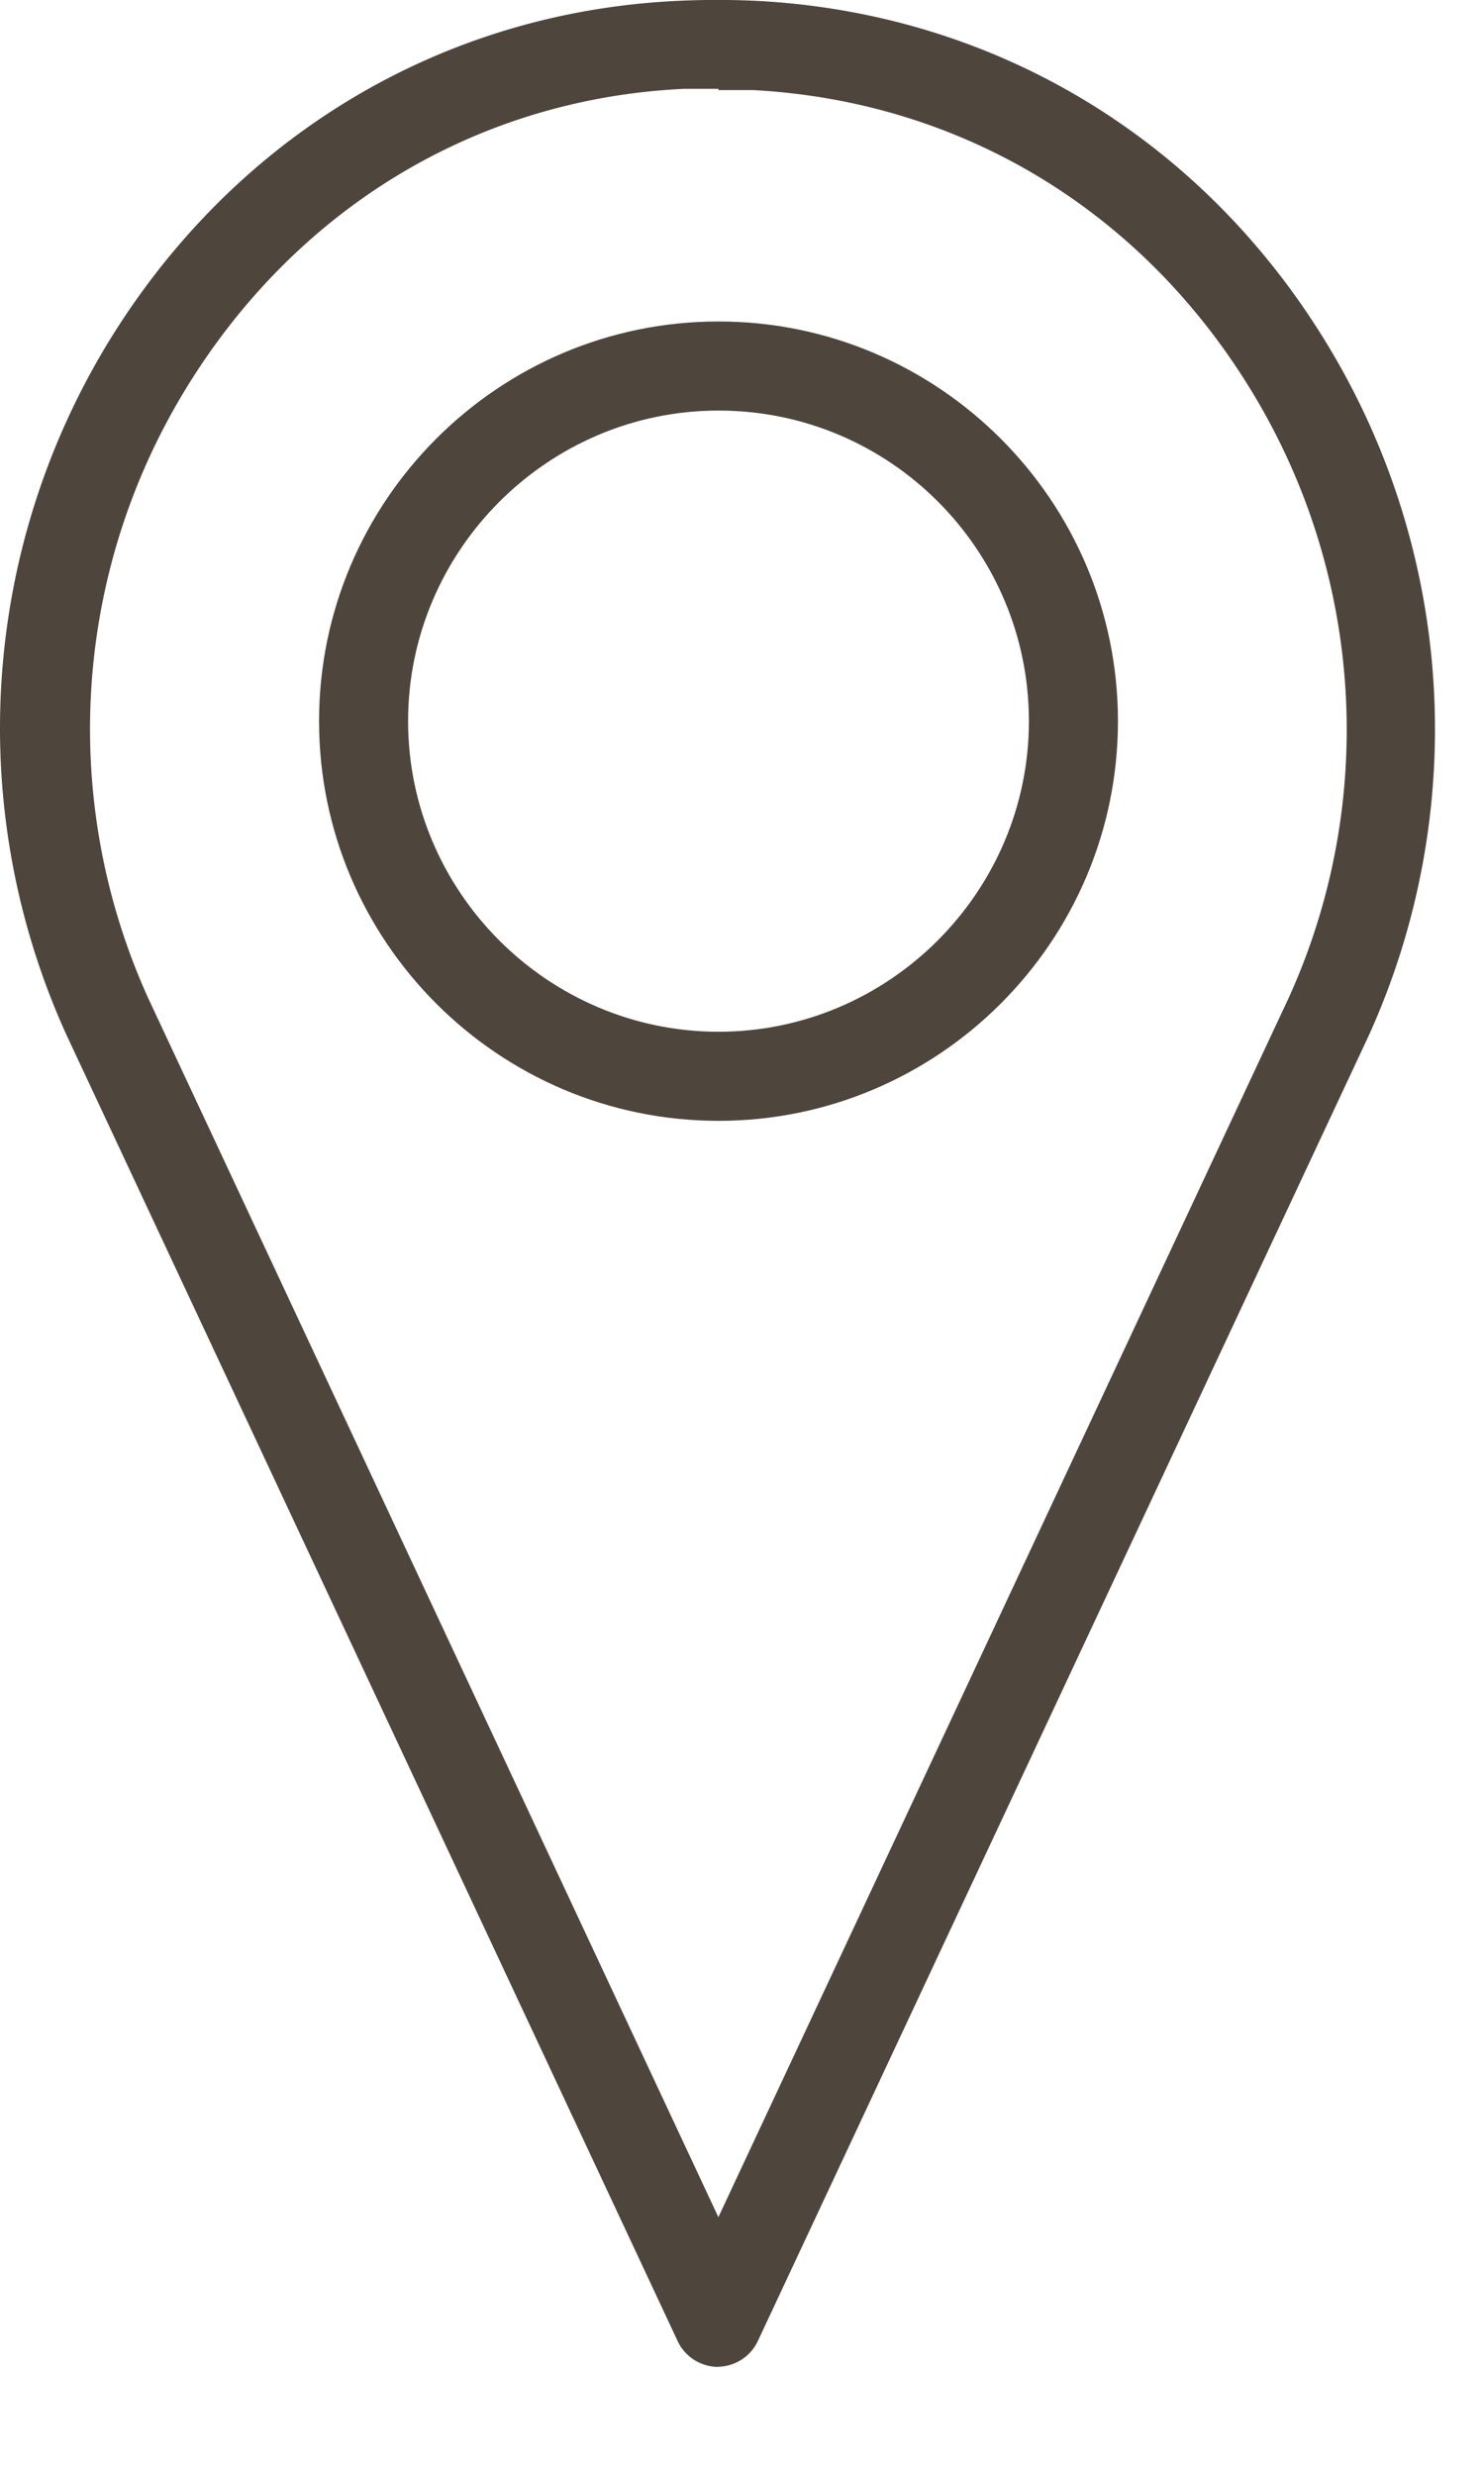
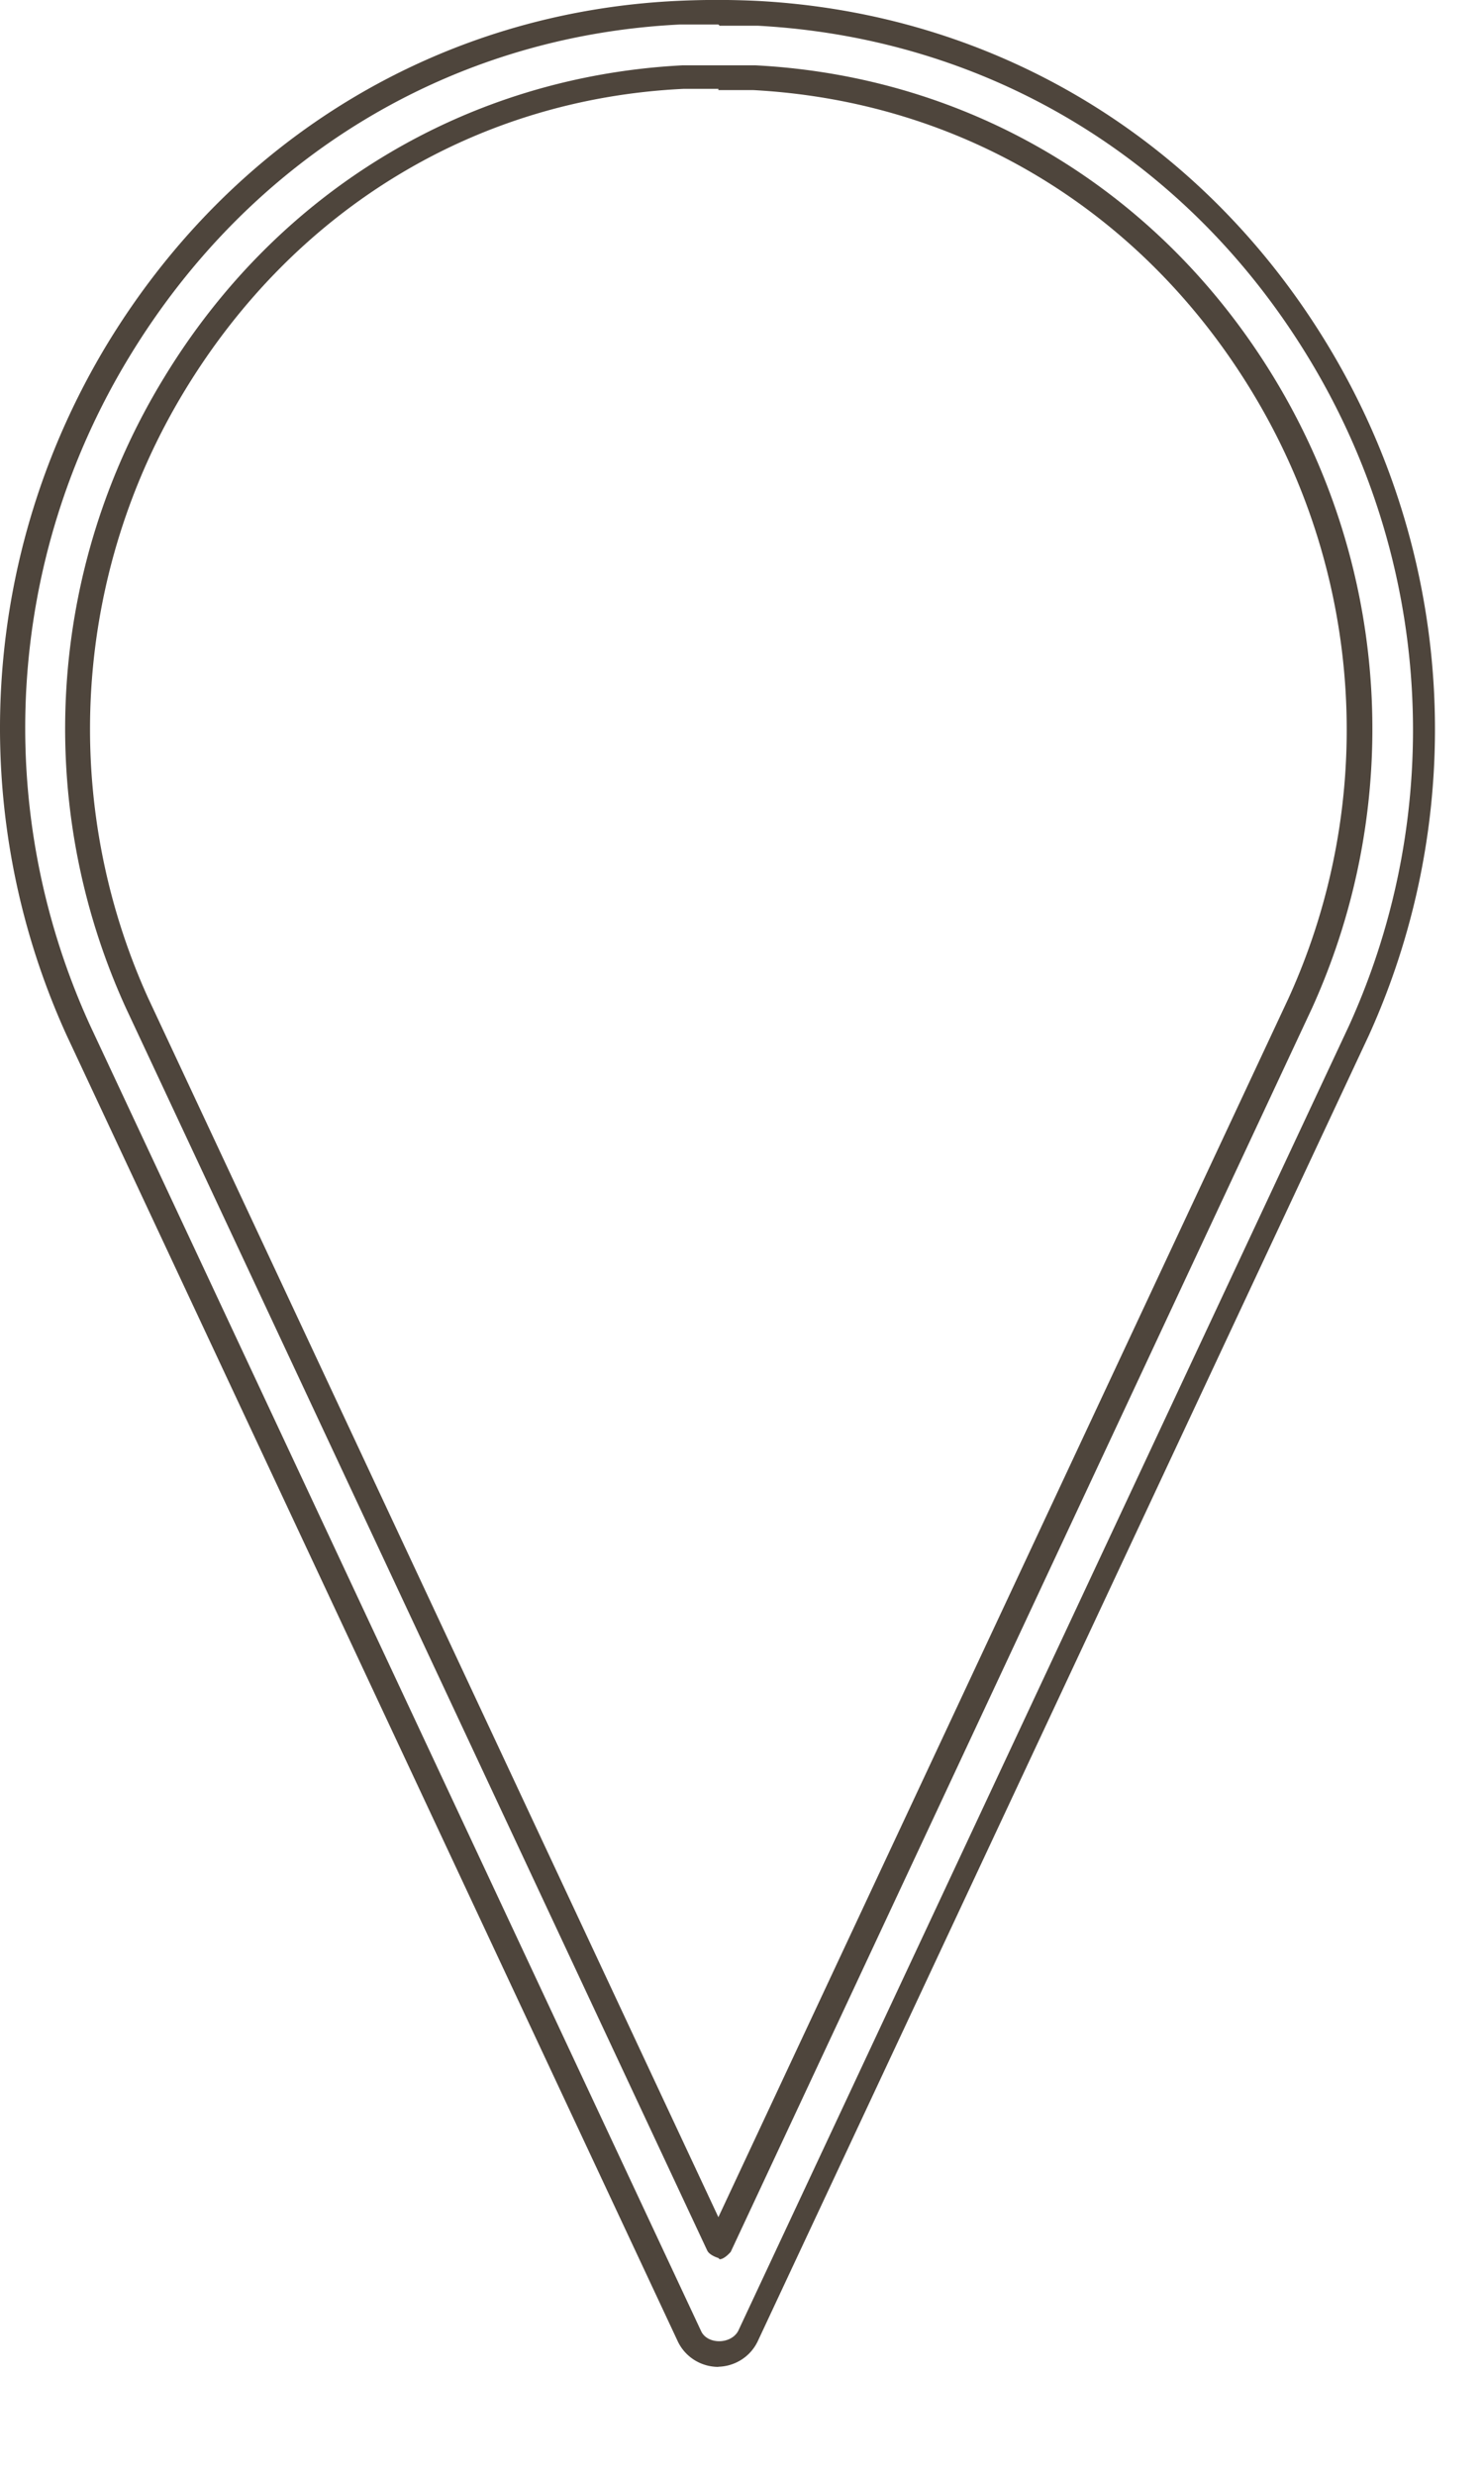
<svg xmlns="http://www.w3.org/2000/svg" width="12" height="20" fill="none">
-   <path fill="#4E453C" d="M5.809 19.027c-.1 0-.19-.06-.24-.15L.629 8.327c-.81-1.77-.69-3.83.33-5.5.99-1.64 2.65-2.63 4.53-2.73.21-.01.42-.01.63 0 1.89.1 3.54 1.09 4.53 2.73a5.865 5.865 0 0 1 .33 5.5l-4.94 10.55c-.04.09-.14.15-.24.15h.01Zm0-18.41h-.29c-1.71.09-3.21.99-4.11 2.47a5.36 5.36 0 0 0-.3 5.01l4.7 10.04 4.7-10.04c.74-1.61.62-3.48-.3-5-.9-1.49-2.4-2.39-4.11-2.47h-.29v-.01Z" />
  <path fill="#4E453C" d="M5.809 19.128c-.14 0-.27-.08-.33-.21L.539 8.367c-.82-1.8-.7-3.89.33-5.59 1.01-1.66 2.69-2.68 4.61-2.77.21-.01.43-.01.64 0 1.92.1 3.6 1.11 4.61 2.77a5.99 5.99 0 0 1 .34 5.59l-4.94 10.55c-.06.13-.19.21-.33.21h.01Zm0-18.93h-.31c-1.85.09-3.47 1.07-4.45 2.68-1 1.64-1.12 3.66-.32 5.41l4.94 10.55c.05.11.24.11.3 0l4.94-10.55c.79-1.74.67-3.76-.33-5.4-.98-1.61-2.6-2.58-4.45-2.68h-.31l-.01-.01Zm0 18.05s-.07-.02-.09-.06l-4.7-10.04c-.75-1.64-.64-3.55.31-5.1.92-1.51 2.45-2.43 4.19-2.52h.59c1.74.09 3.27 1.01 4.19 2.52a5.46 5.46 0 0 1 .31 5.1l-4.7 10.05s-.05.06-.09.06l-.01-.01Zm0-17.53h-.28c-1.68.08-3.14.97-4.03 2.43a5.265 5.265 0 0 0-.3 4.92l4.61 9.85 4.61-9.85c.72-1.58.61-3.42-.3-4.91-.89-1.46-2.35-2.34-4.03-2.43h-.28v-.01Z" />
-   <path fill="#4E453C" d="M5.81 8.958c-1.73 0-3.13-1.4-3.13-3.13s1.4-3.13 3.13-3.13 3.13 1.4 3.13 3.13-1.4 3.13-3.13 3.13Zm0-5.74c-1.44 0-2.61 1.17-2.61 2.61s1.17 2.61 2.61 2.61 2.61-1.17 2.61-2.61-1.17-2.61-2.61-2.61Z" />
-   <path fill="#4E453C" d="M5.81 9.058c-1.78 0-3.23-1.45-3.23-3.23s1.45-3.23 3.23-3.23 3.23 1.45 3.23 3.23-1.45 3.23-3.23 3.23Zm0-6.26c-1.67 0-3.03 1.36-3.03 3.03 0 1.67 1.36 3.03 3.03 3.03 1.67 0 3.03-1.36 3.03-3.03 0-1.67-1.36-3.03-3.03-3.03Zm0 5.73c-1.49 0-2.7-1.21-2.7-2.7 0-1.49 1.21-2.7 2.7-2.7 1.49 0 2.7 1.21 2.7 2.7 0 1.49-1.21 2.7-2.7 2.7Zm0-5.21c-1.38 0-2.51 1.13-2.51 2.51s1.13 2.51 2.51 2.51 2.51-1.13 2.51-2.51-1.12-2.51-2.51-2.51Z" />
</svg>